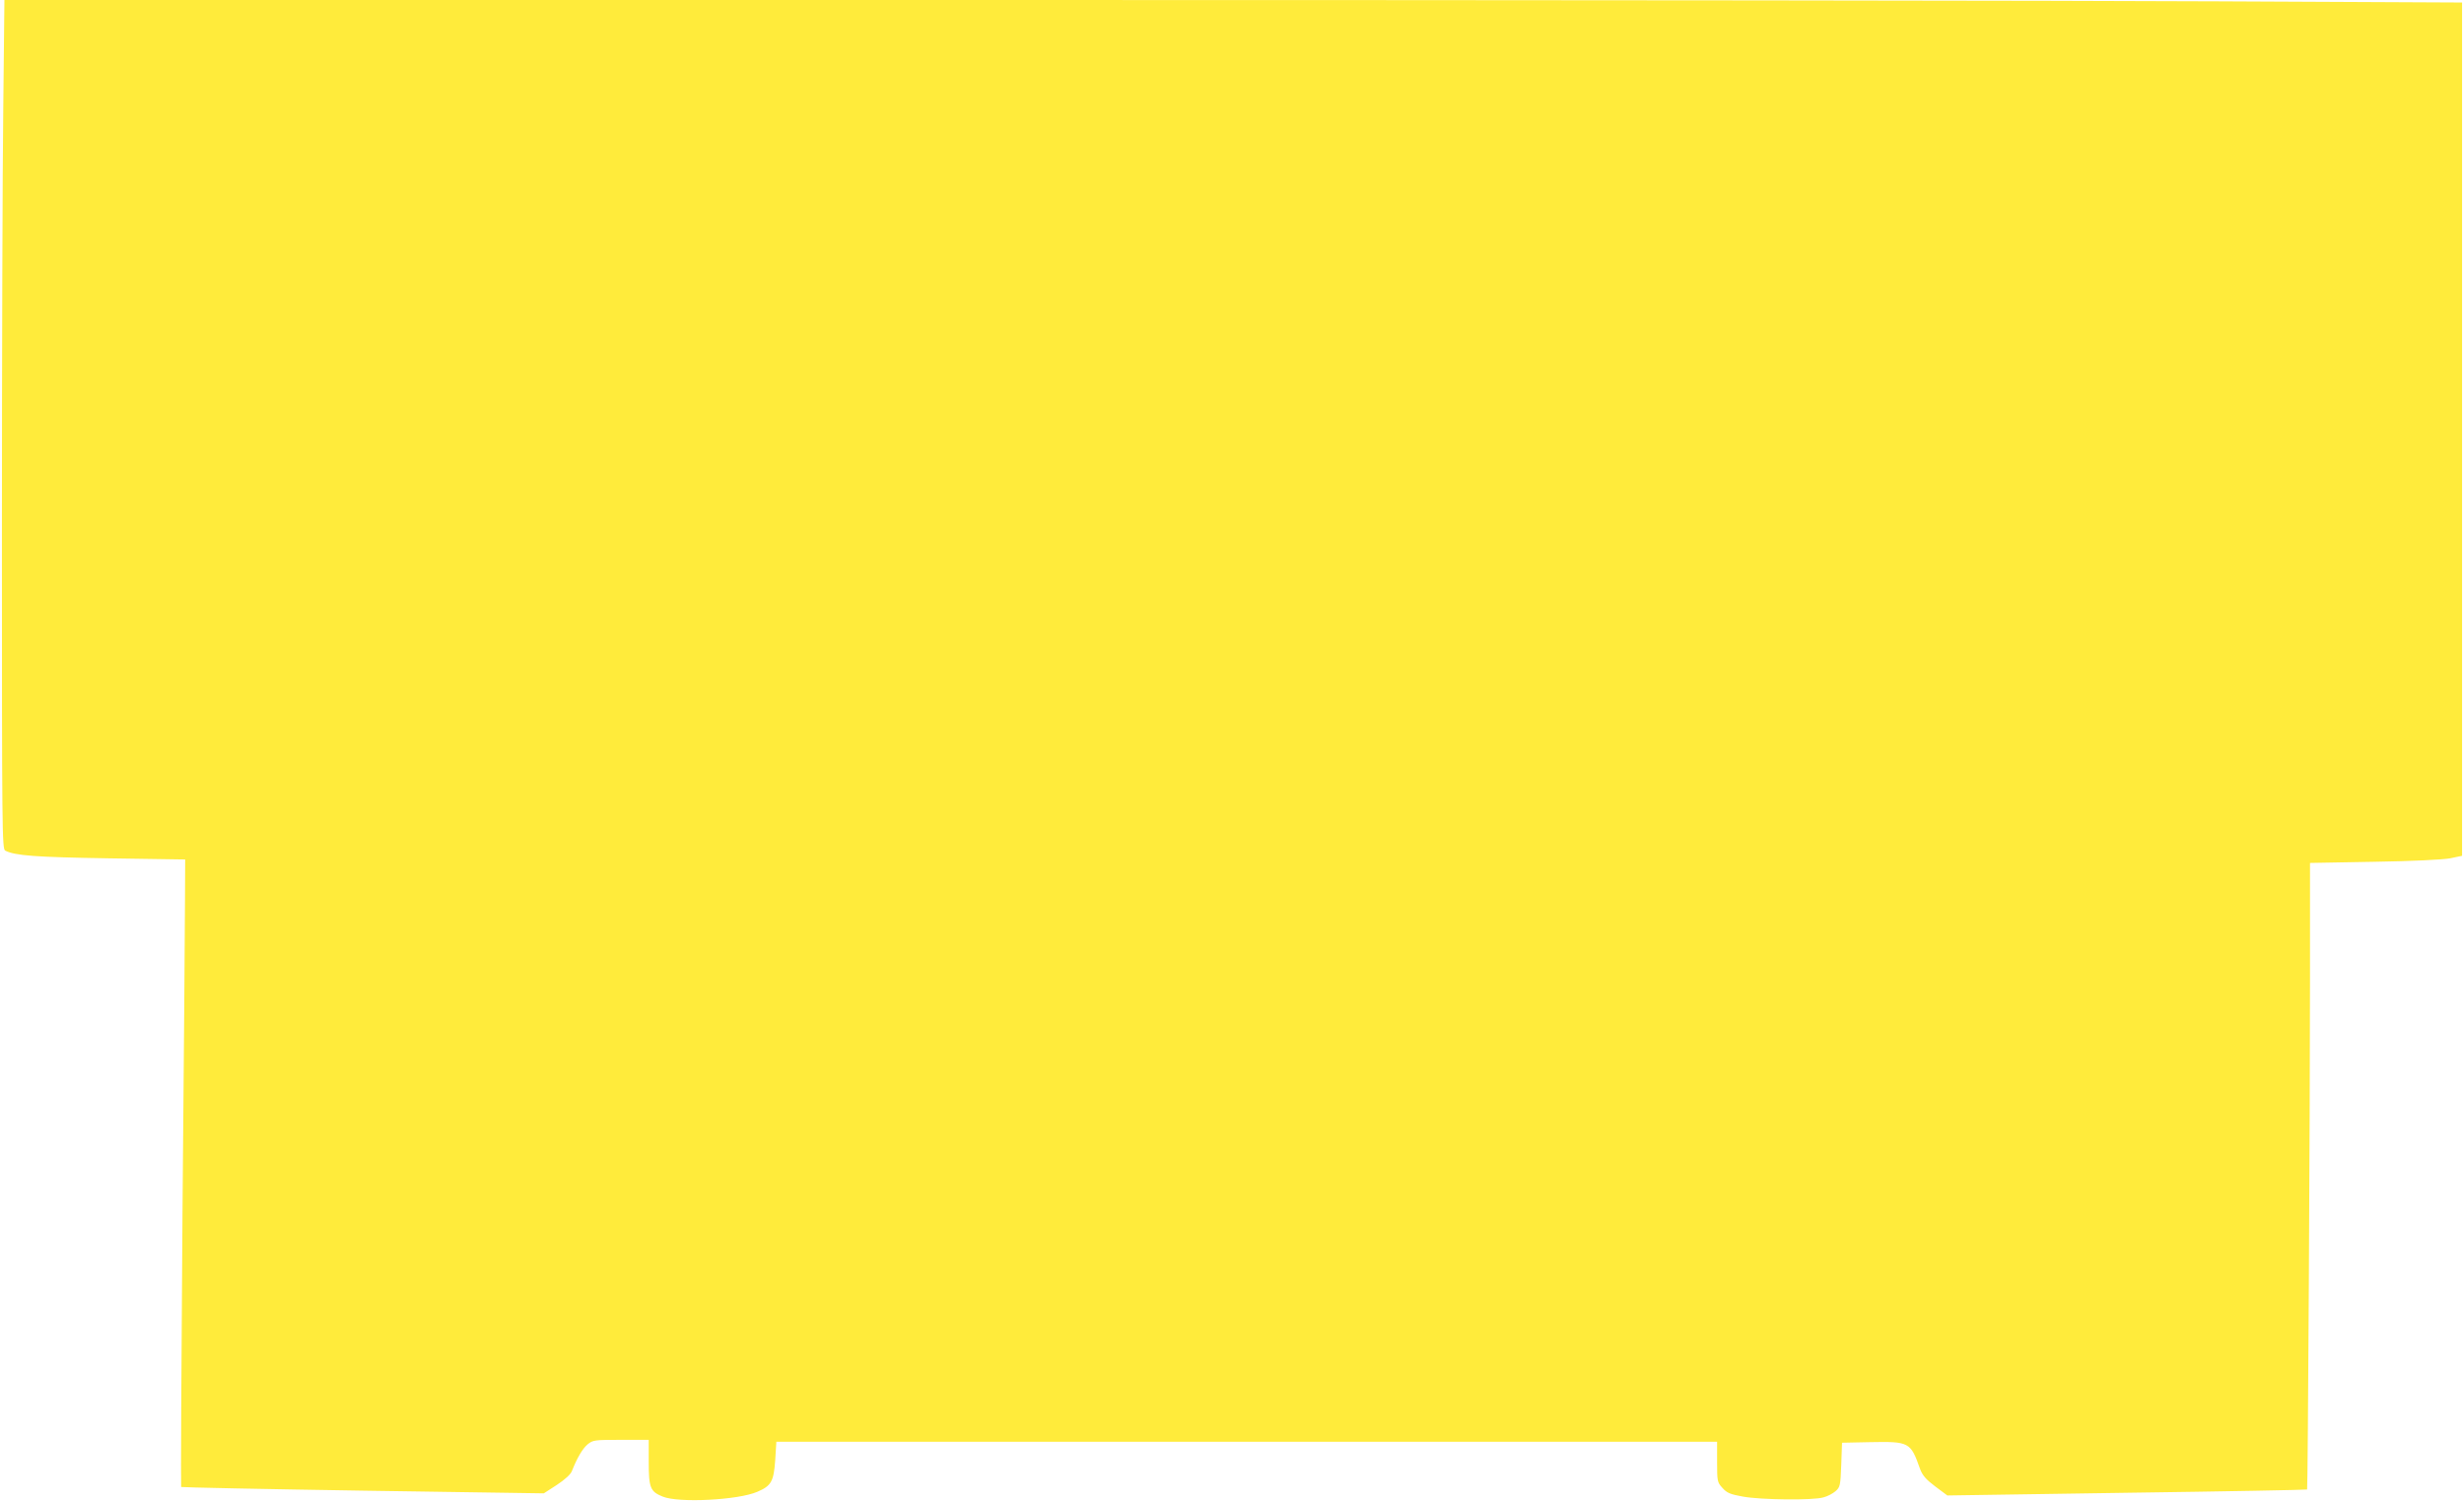
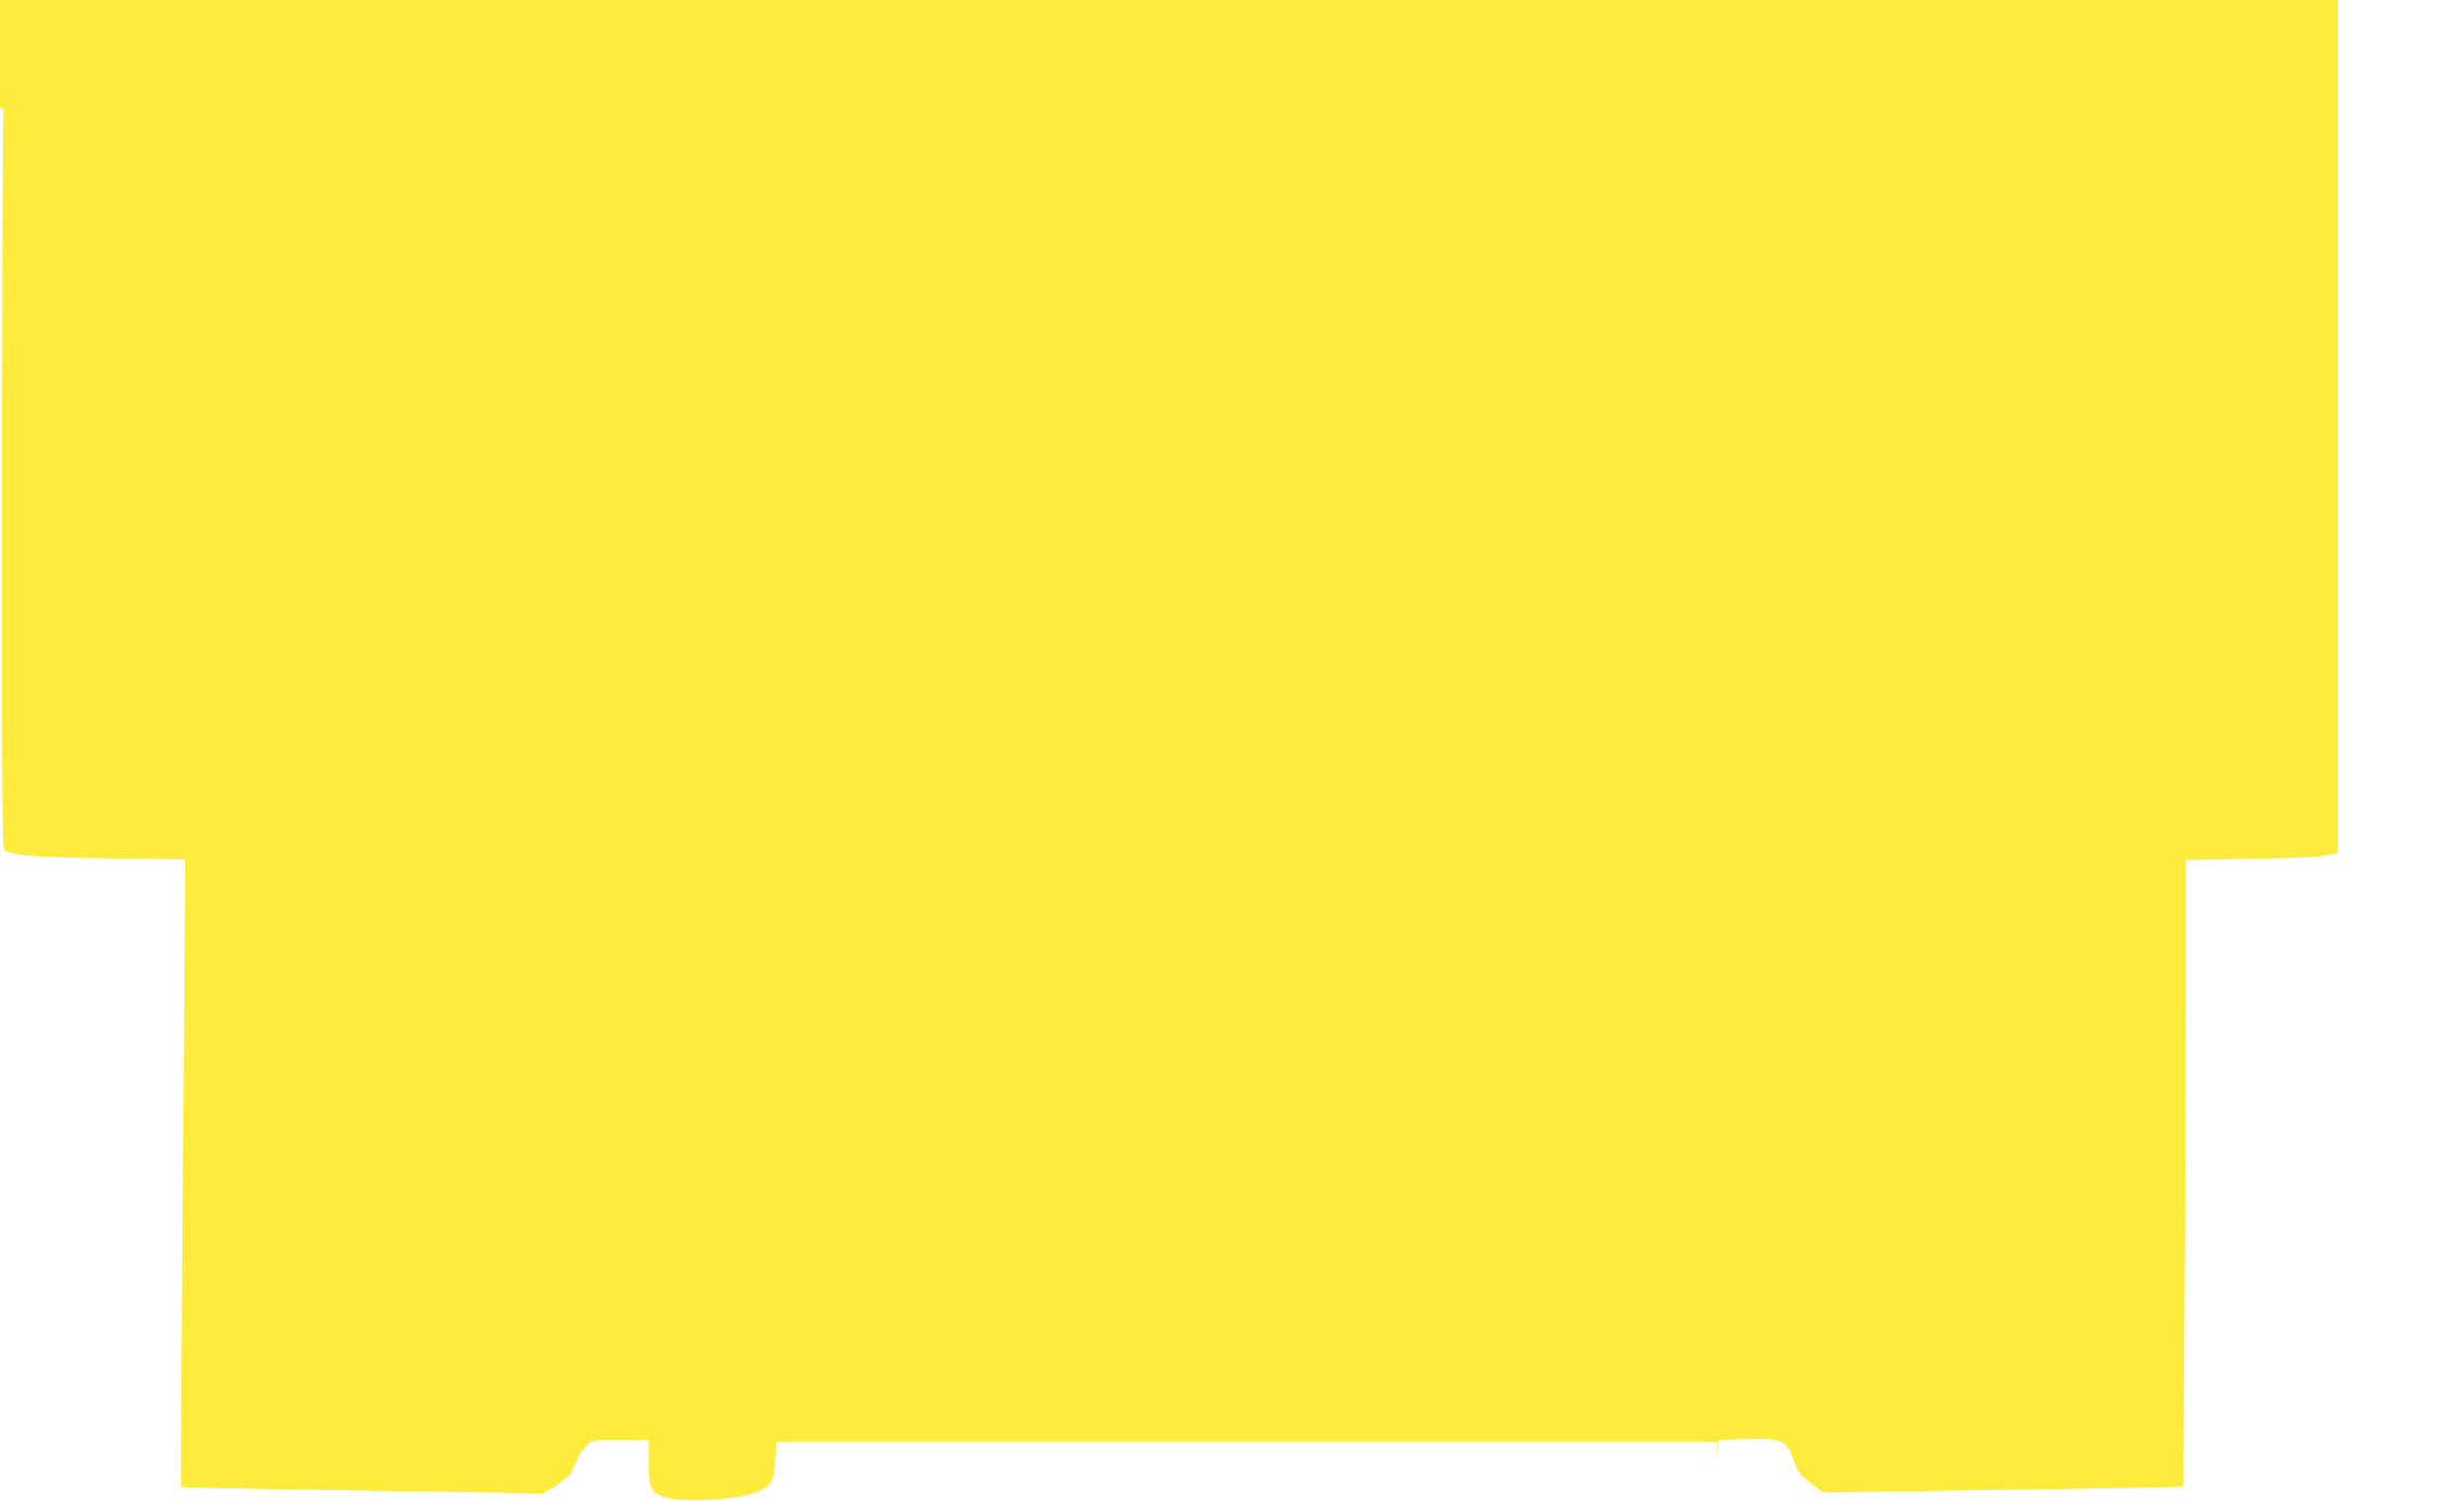
<svg xmlns="http://www.w3.org/2000/svg" version="1.0" width="1280pt" height="780pt" viewBox="0 0 1280 780" preserveAspectRatio="xMidYMid meet">
  <g transform="translate(0,780) scale(0.1,-0.1)" fill="#ffeb3b" stroke="none">
-     <path d="M17 7238 c-4 -310 -7 -1302 -7 -2205 0 -1554 1 -1643 17 -1652 51 -26 157 -34 536 -40 l399 -6 -1 -210 c0 -115 -6 -848 -13 -1628 -6 -779 -9 -1419 -7 -1422 3 -2 428 -11 945 -19 l939 -14 68 44 c41 27 72 55 78 72 26 66 54 115 81 138 28 23 35 24 174 24 l144 0 0 -115 c0 -134 8 -154 73 -180 83 -34 392 -18 491 25 73 31 85 54 93 163 l6 97 2444 0 2443 0 0 -105 c0 -100 1 -106 28 -135 23 -26 40 -33 107 -45 94 -17 363 -20 417 -4 21 5 49 20 63 32 24 21 26 29 30 137 l4 115 145 3 c205 4 211 0 260 -138 13 -35 30 -55 79 -92 l63 -47 933 14 c513 7 934 15 936 17 4 5 15 1947 15 2644 l0 611 333 6 c198 3 357 11 395 18 l62 13 0 2216 0 2217 -1262 6 c-694 4 -3566 7 -6383 7 l-5122 0 -6 -562z" />
+     <path d="M17 7238 c-4 -310 -7 -1302 -7 -2205 0 -1554 1 -1643 17 -1652 51 -26 157 -34 536 -40 l399 -6 -1 -210 c0 -115 -6 -848 -13 -1628 -6 -779 -9 -1419 -7 -1422 3 -2 428 -11 945 -19 l939 -14 68 44 c41 27 72 55 78 72 26 66 54 115 81 138 28 23 35 24 174 24 l144 0 0 -115 c0 -134 8 -154 73 -180 83 -34 392 -18 491 25 73 31 85 54 93 163 l6 97 2444 0 2443 0 0 -105 l4 115 145 3 c205 4 211 0 260 -138 13 -35 30 -55 79 -92 l63 -47 933 14 c513 7 934 15 936 17 4 5 15 1947 15 2644 l0 611 333 6 c198 3 357 11 395 18 l62 13 0 2216 0 2217 -1262 6 c-694 4 -3566 7 -6383 7 l-5122 0 -6 -562z" />
  </g>
</svg>